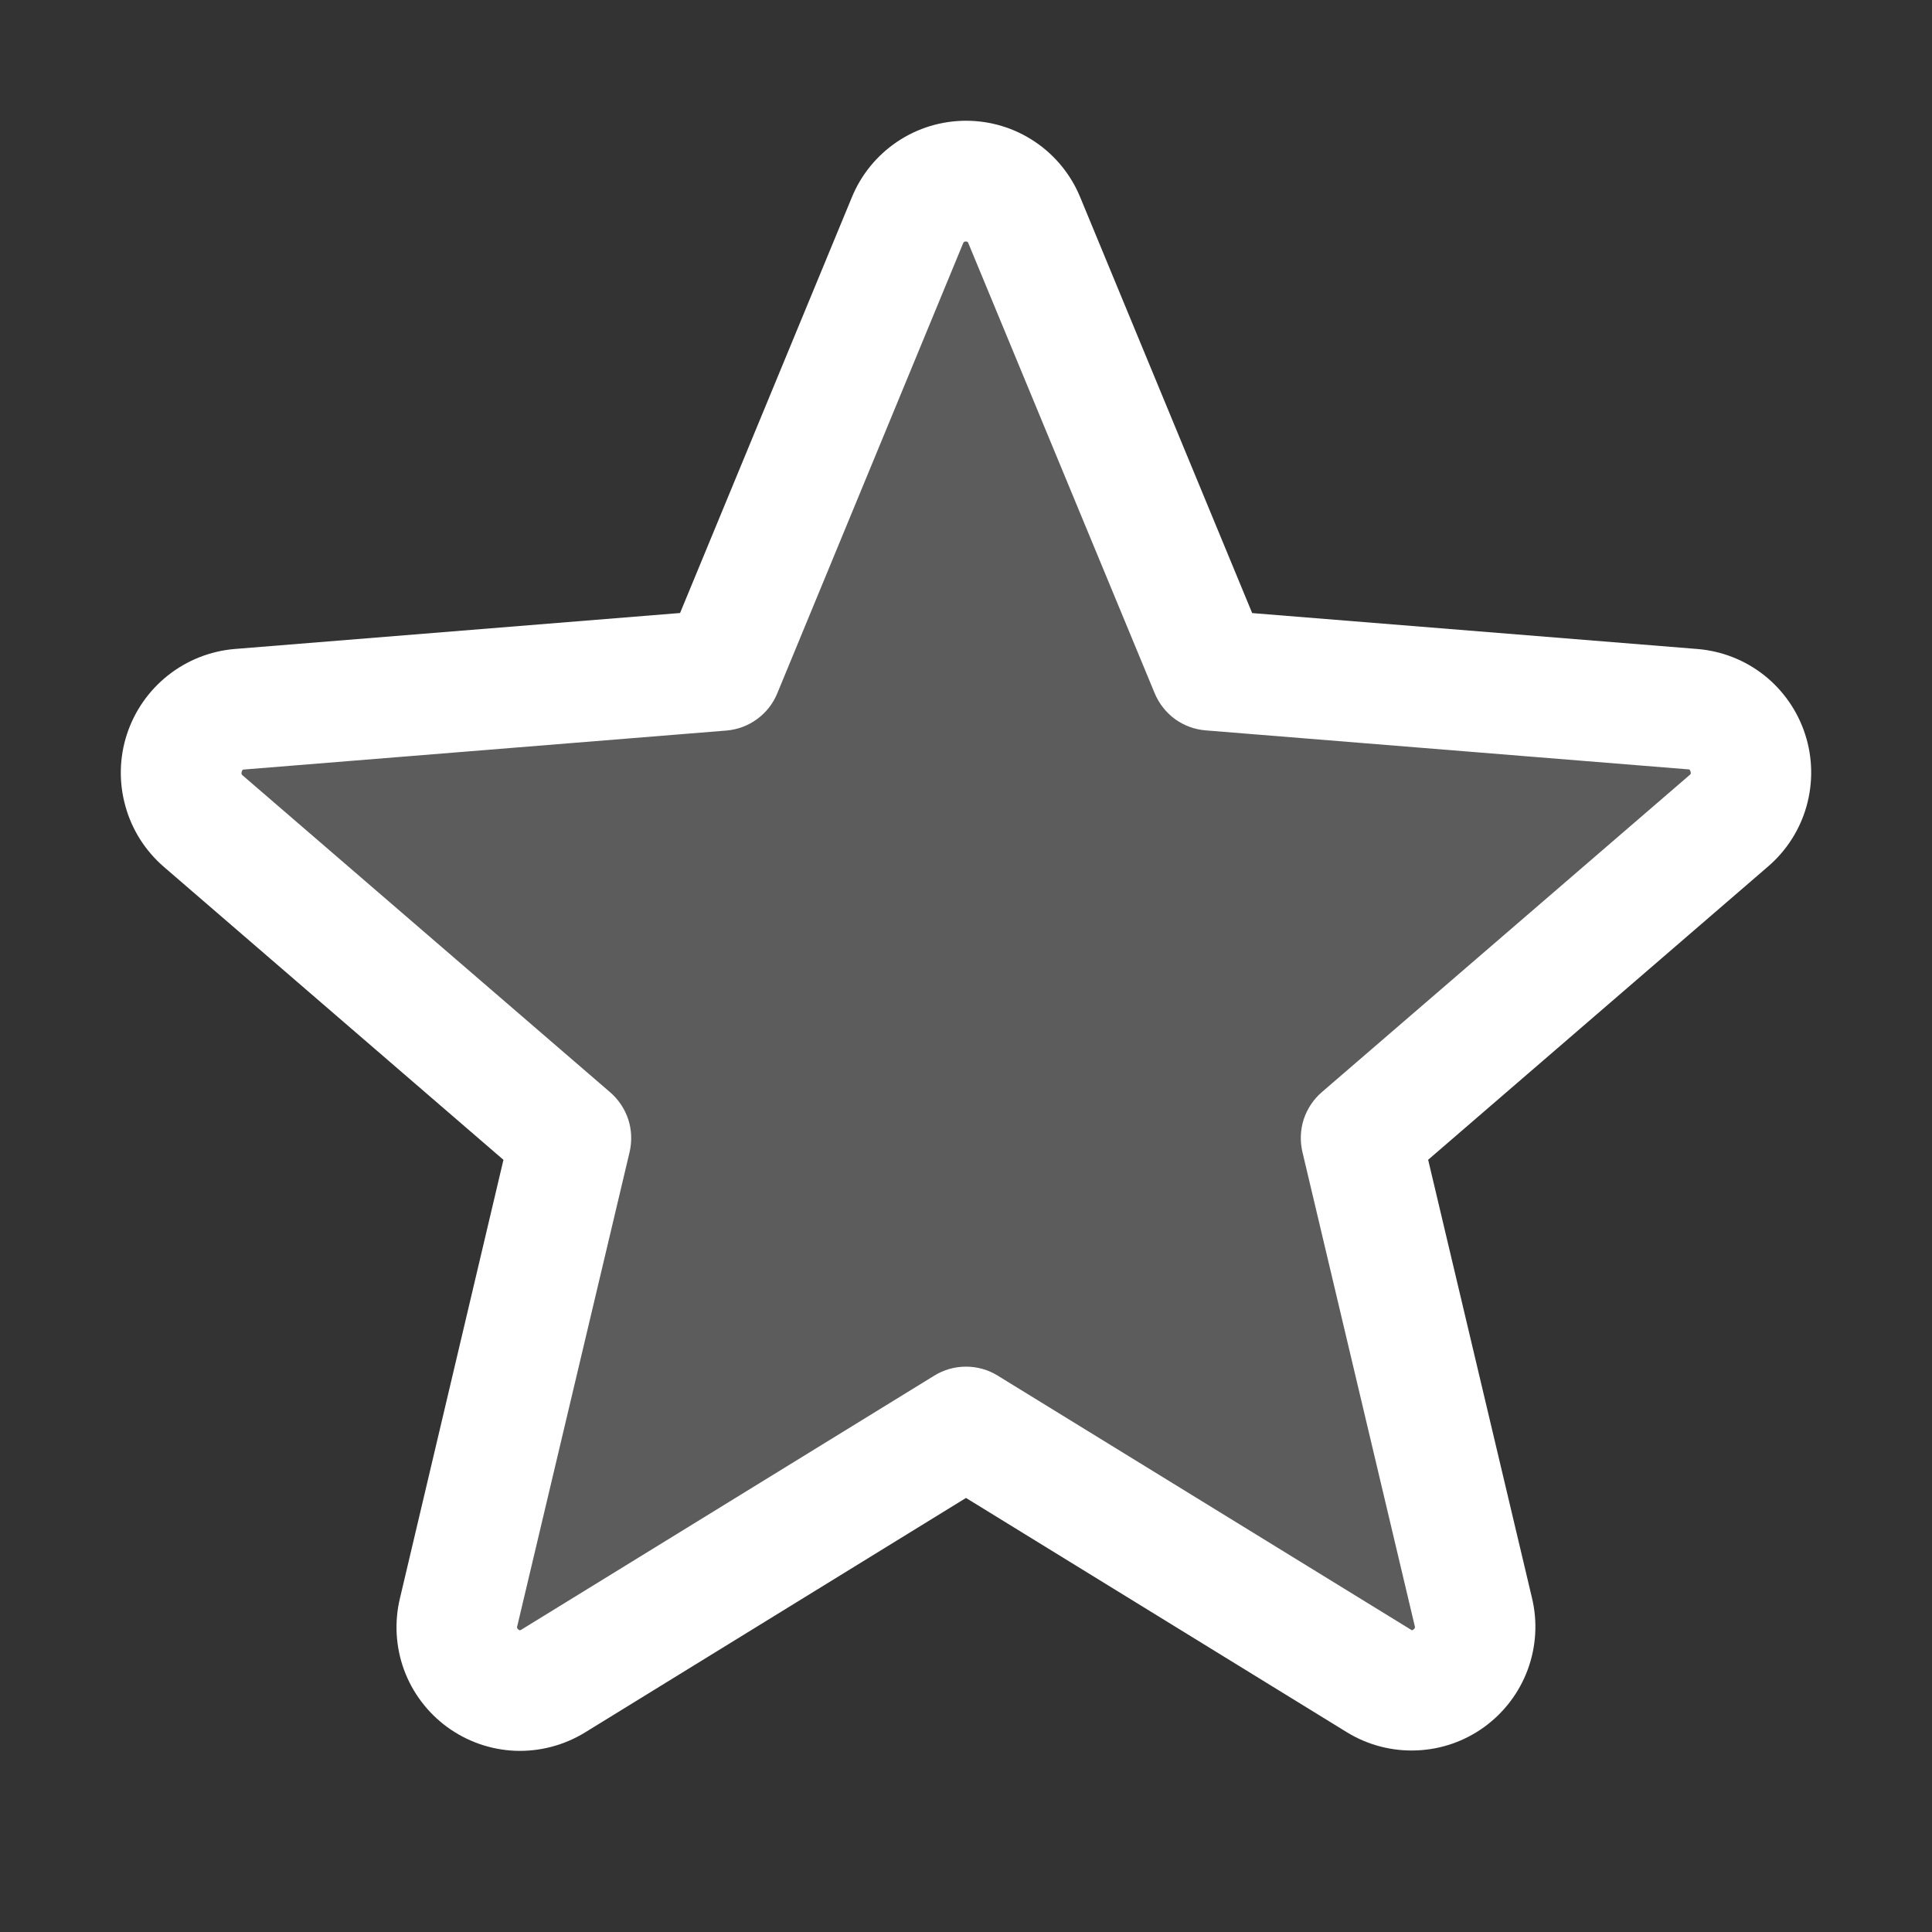
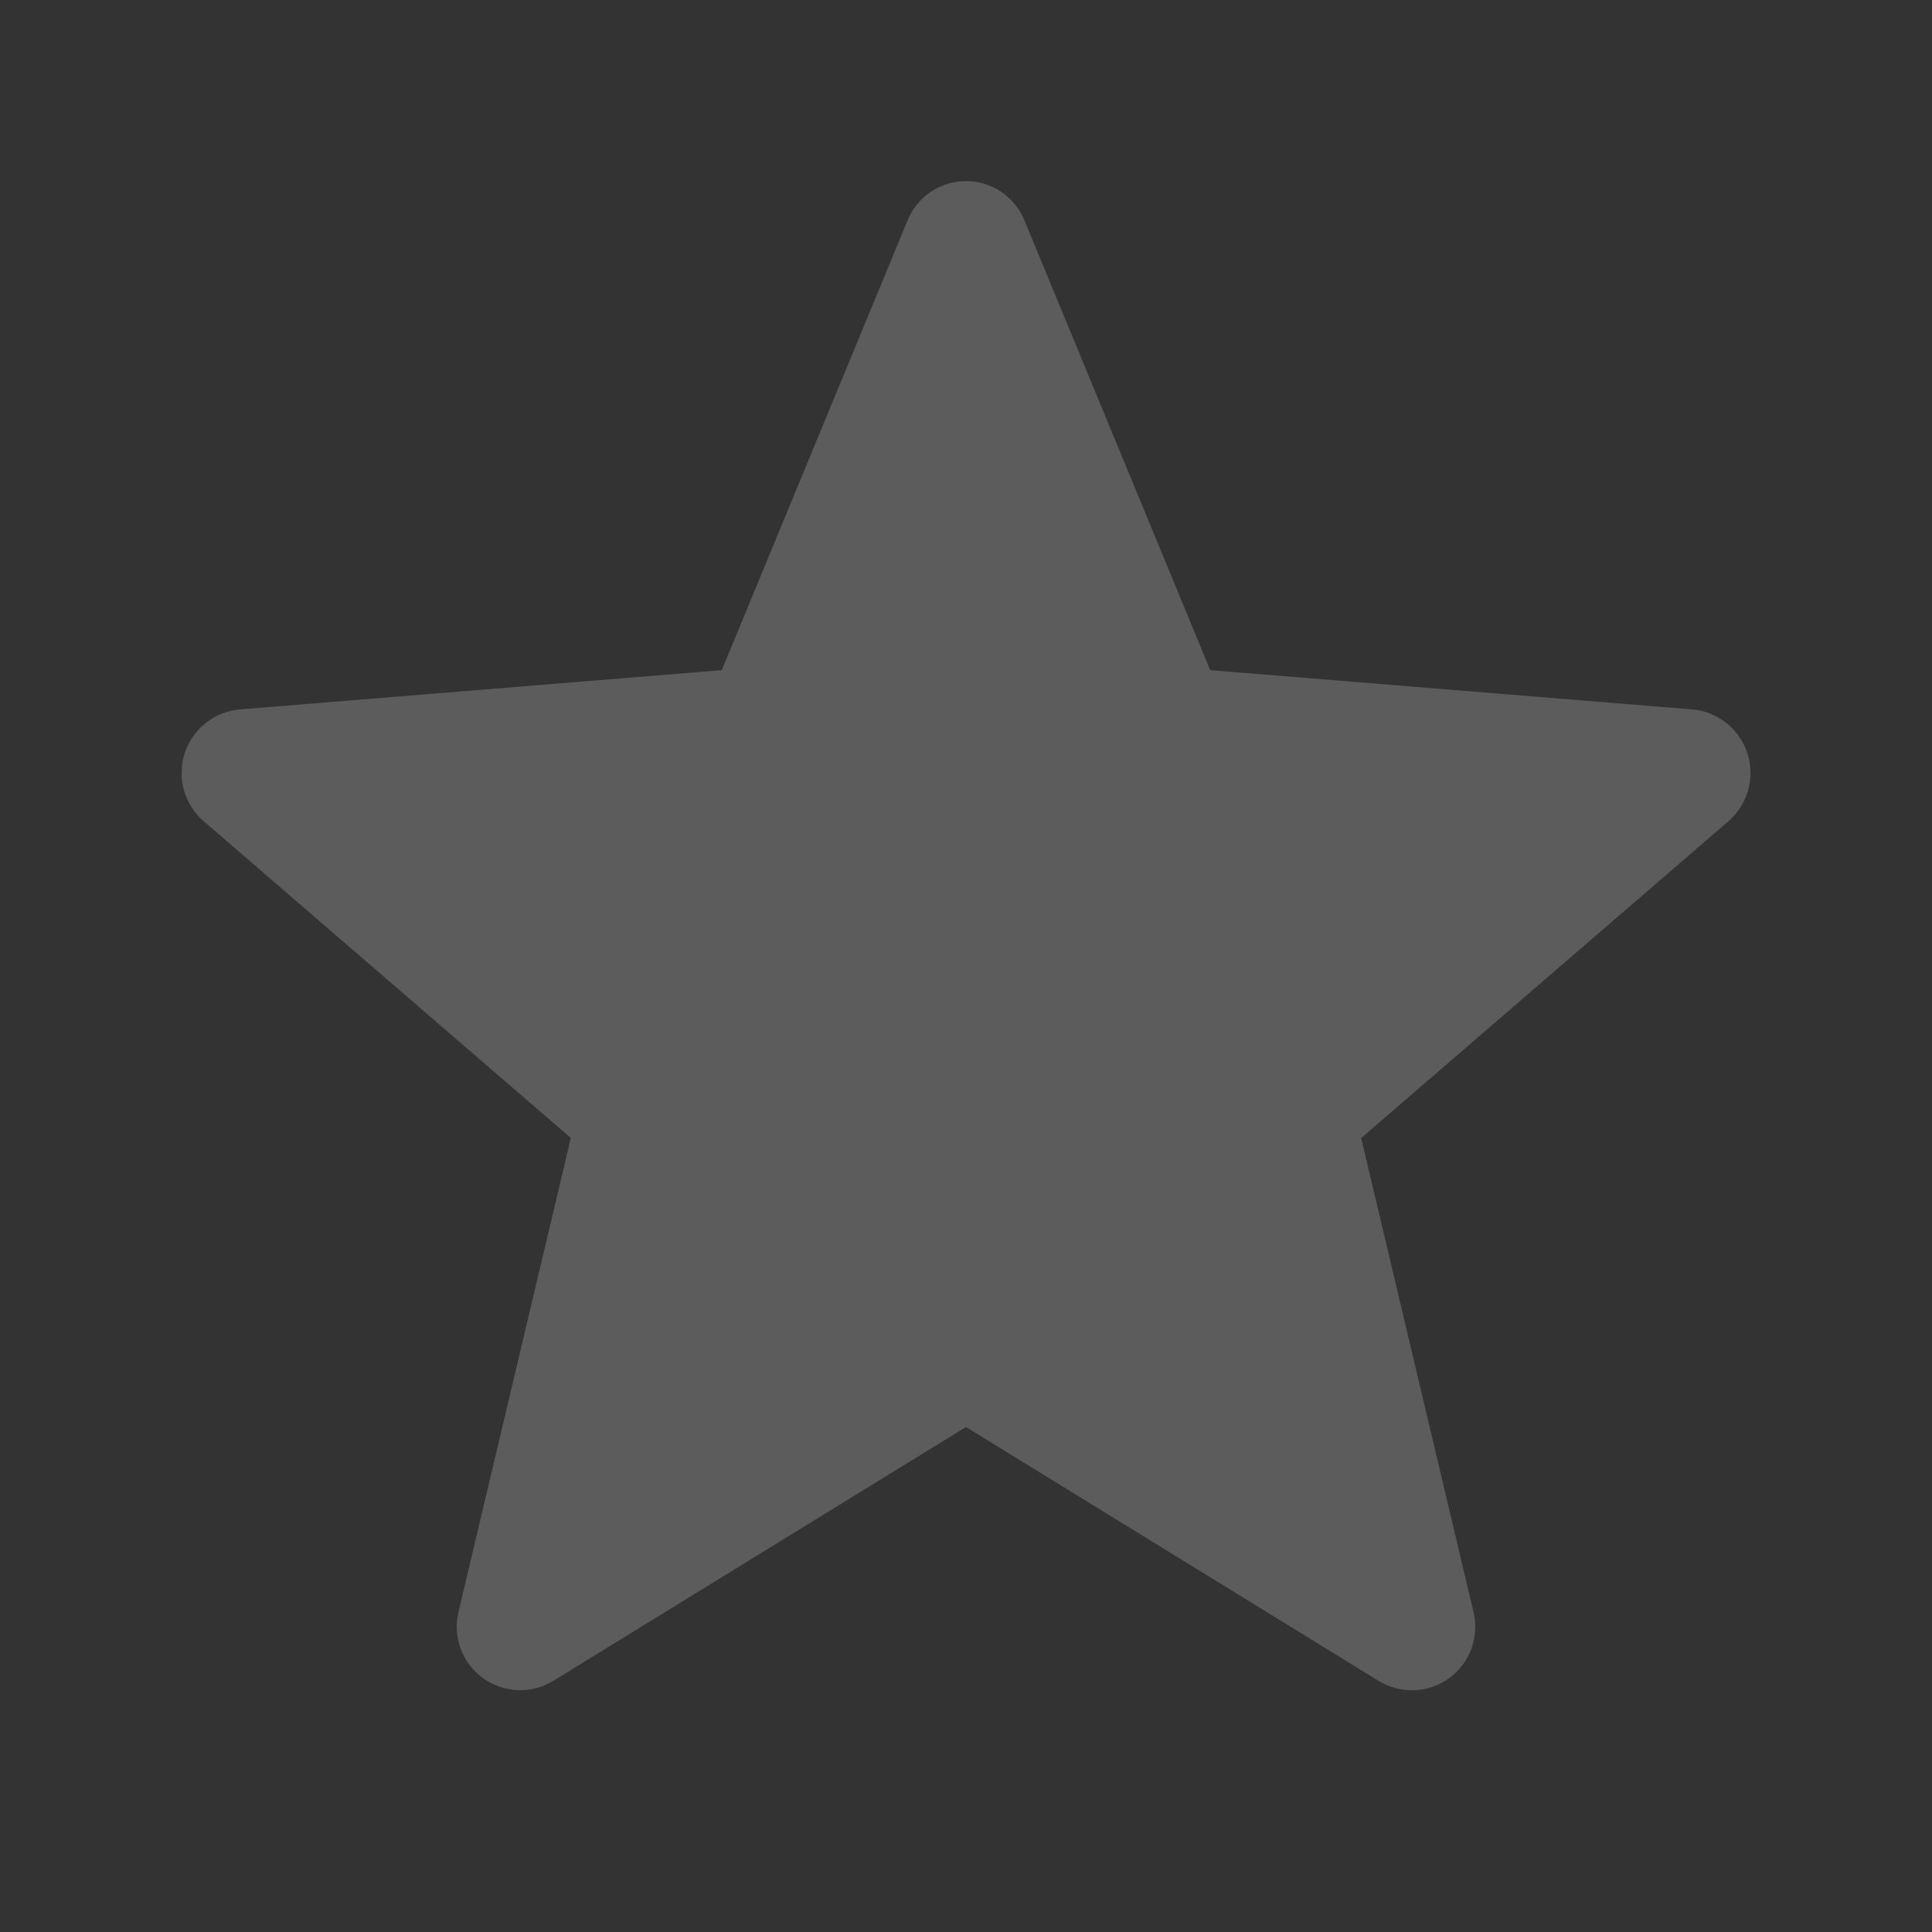
<svg xmlns="http://www.w3.org/2000/svg" width="24" height="24" viewBox="0 0 24 24" fill="none">
  <rect x="0" y="0" width="24" height="24" fill="#333333" stroke="none" />
  <path opacity="0.2" d="M21.474 10.199L16.909 14.137L18.304 20.023C18.341 20.174 18.332 20.333 18.279 20.48C18.225 20.626 18.13 20.753 18.004 20.845C17.878 20.937 17.728 20.99 17.573 20.997C17.417 21.003 17.263 20.964 17.13 20.883L12 17.727L6.87 20.882C6.737 20.963 6.583 21.002 6.427 20.995C6.272 20.989 6.122 20.936 5.996 20.844C5.87 20.752 5.775 20.625 5.722 20.479C5.668 20.332 5.659 20.174 5.696 20.022L7.091 14.136L2.526 10.198C2.409 10.096 2.325 9.962 2.284 9.813C2.243 9.663 2.247 9.505 2.294 9.358C2.342 9.21 2.432 9.08 2.553 8.983C2.674 8.886 2.821 8.827 2.975 8.813L8.966 8.325L11.274 2.738C11.333 2.593 11.434 2.47 11.563 2.383C11.692 2.296 11.844 2.25 12 2.25C12.156 2.25 12.308 2.296 12.437 2.383C12.566 2.47 12.667 2.593 12.726 2.738L15.034 8.325L21.025 8.813C21.18 8.827 21.327 8.886 21.448 8.983C21.569 9.08 21.659 9.21 21.707 9.358C21.754 9.505 21.758 9.664 21.717 9.813C21.675 9.963 21.591 10.097 21.474 10.199Z" fill="white" />
-   <path d="M22.423 9.118C22.329 8.83 22.152 8.576 21.915 8.388C21.677 8.2 21.389 8.087 21.086 8.062L15.555 7.616L13.419 2.451C13.304 2.17 13.107 1.929 12.855 1.76C12.602 1.59 12.305 1.5 12.001 1.5C11.696 1.5 11.399 1.59 11.146 1.76C10.894 1.929 10.697 2.17 10.582 2.451L8.448 7.615L2.914 8.062C2.611 8.088 2.323 8.202 2.085 8.391C1.847 8.58 1.67 8.835 1.576 9.123C1.482 9.412 1.476 9.723 1.558 10.015C1.639 10.308 1.805 10.569 2.035 10.768L6.254 14.408L4.969 19.851C4.897 20.147 4.915 20.458 5.019 20.743C5.124 21.029 5.312 21.277 5.558 21.456C5.804 21.635 6.098 21.737 6.402 21.749C6.706 21.76 7.006 21.681 7.266 21.522L12 18.608L16.737 21.522C16.997 21.68 17.297 21.757 17.6 21.744C17.903 21.732 18.196 21.63 18.441 21.451C18.686 21.272 18.873 21.025 18.978 20.741C19.083 20.456 19.102 20.147 19.031 19.851L17.741 14.407L21.96 10.767C22.192 10.569 22.36 10.306 22.442 10.013C22.524 9.719 22.518 9.408 22.423 9.118ZM20.985 9.631L16.419 13.568C16.315 13.658 16.238 13.775 16.195 13.905C16.153 14.036 16.148 14.176 16.179 14.31L17.574 20.197C17.578 20.206 17.578 20.215 17.575 20.223C17.573 20.231 17.566 20.238 17.558 20.242C17.542 20.256 17.537 20.253 17.523 20.242L12.393 17.088C12.275 17.015 12.139 16.977 12 16.977C11.861 16.977 11.725 17.015 11.607 17.088L6.477 20.244C6.463 20.253 6.459 20.256 6.442 20.244C6.434 20.24 6.428 20.233 6.425 20.225C6.422 20.217 6.422 20.207 6.426 20.199L7.821 14.312C7.852 14.178 7.847 14.038 7.805 13.907C7.762 13.777 7.685 13.66 7.581 13.57L3.015 9.633C3.004 9.623 2.994 9.615 3.003 9.586C3.012 9.557 3.02 9.56 3.034 9.559L9.026 9.075C9.164 9.063 9.295 9.014 9.406 8.932C9.518 8.85 9.604 8.739 9.656 8.612L11.964 3.023C11.972 3.007 11.975 3 11.997 3C12.02 3 12.023 3.007 12.03 3.023L14.344 8.612C14.397 8.739 14.484 8.85 14.595 8.932C14.707 9.013 14.839 9.062 14.977 9.073L20.969 9.557C20.983 9.557 20.992 9.557 21 9.584C21.009 9.611 21 9.621 20.985 9.631Z" fill="white" />
</svg>